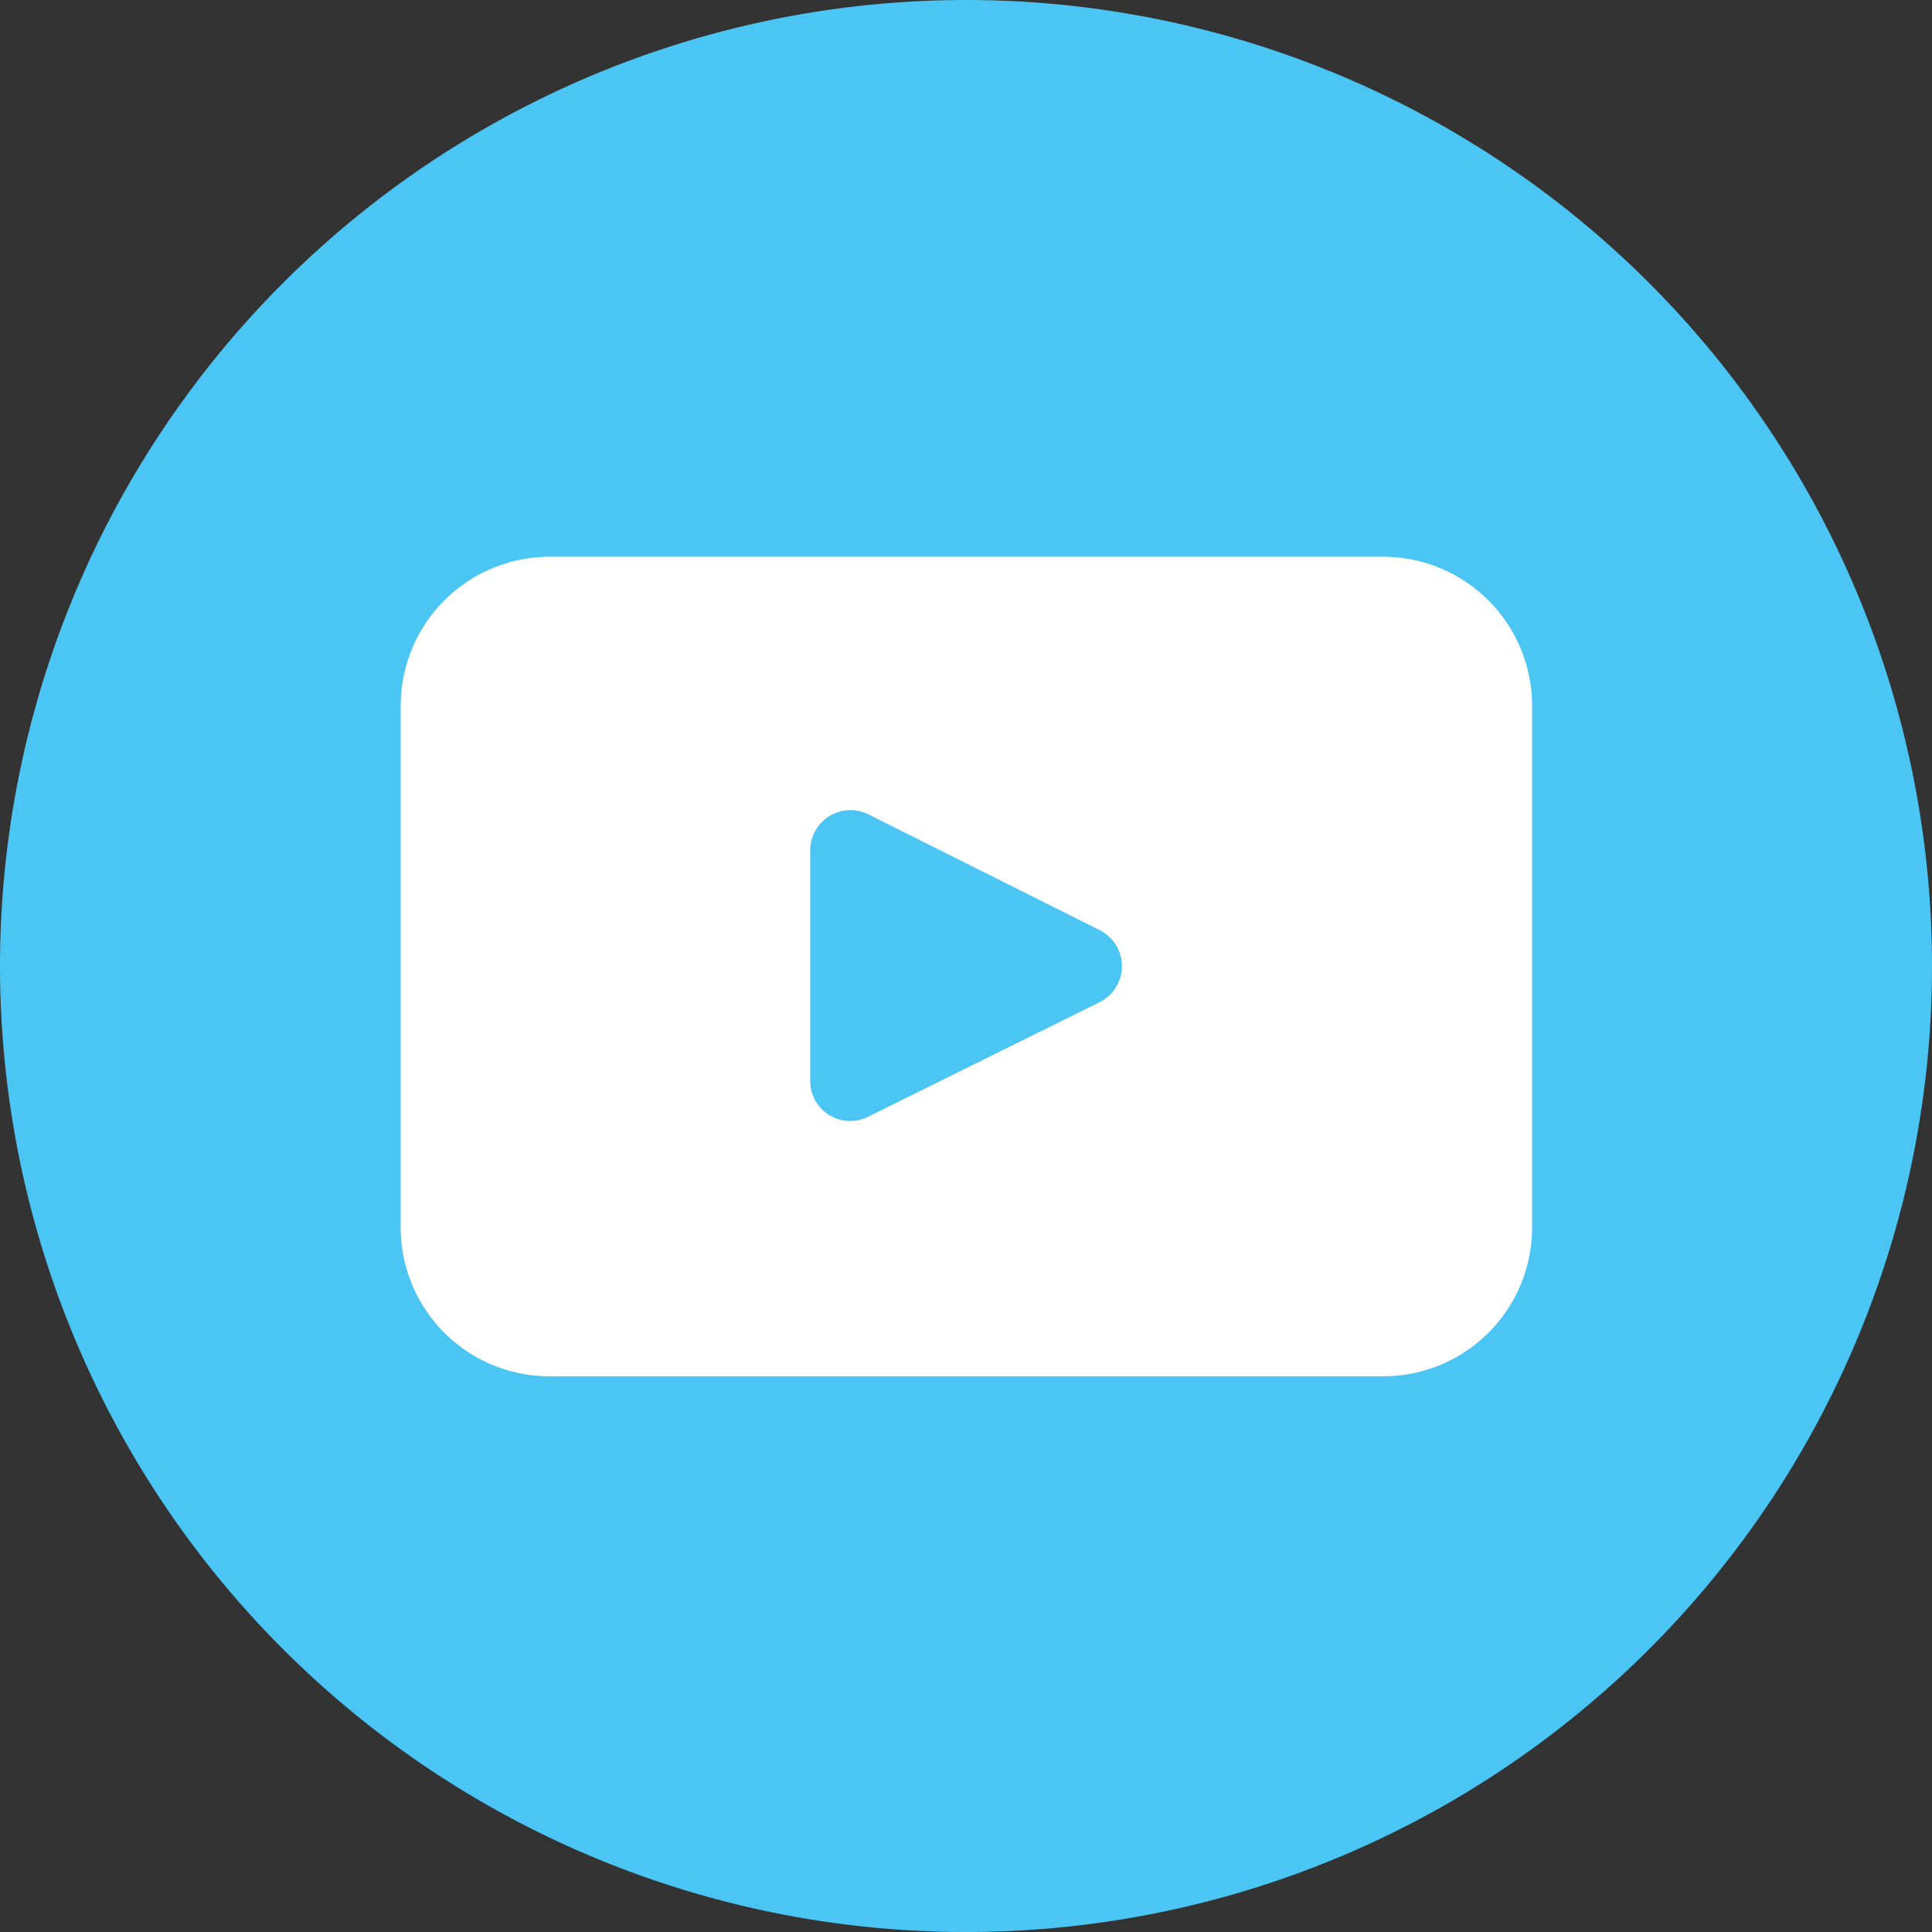
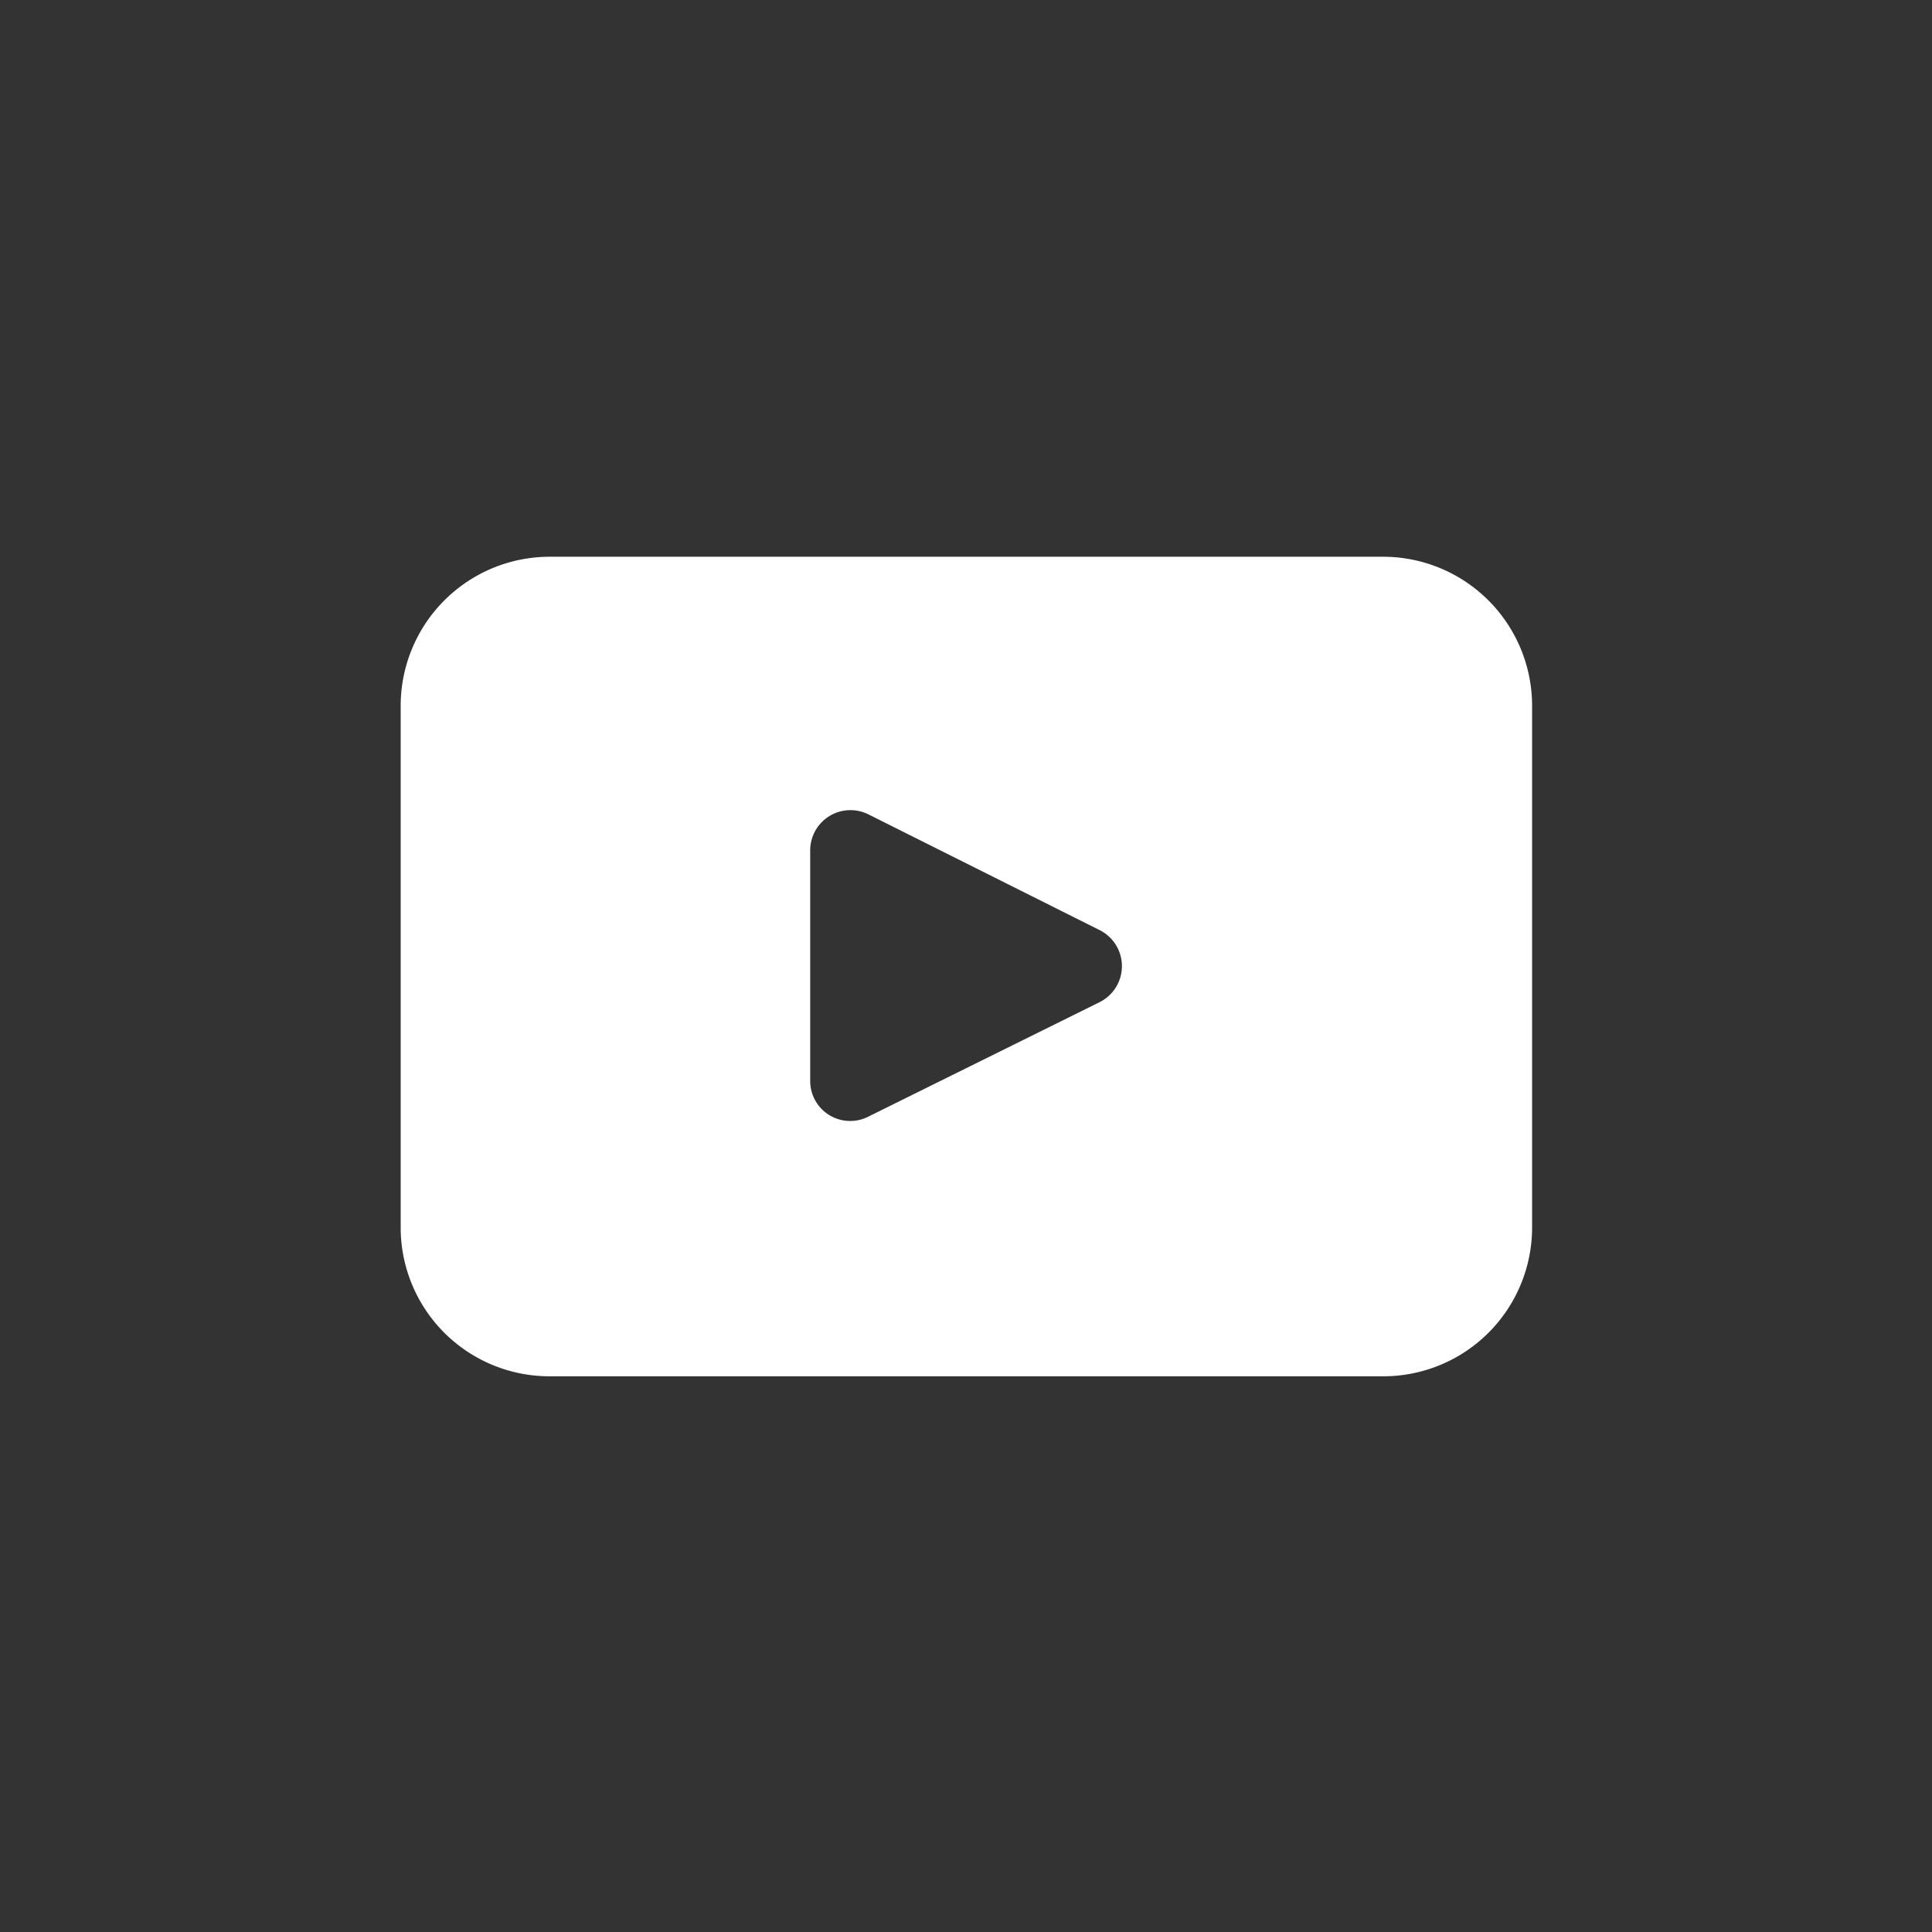
<svg xmlns="http://www.w3.org/2000/svg" id="Capa_1" data-name="Capa 1" viewBox="0 0 74.4 74.4">
  <rect x="0" y="0" width="74.4" height="74.4" fill="#333333" stroke="none" />
  <defs>
    <style>.cls-1{fill:#4bc5f4;}.cls-2{fill:#fff;}</style>
  </defs>
-   <path class="cls-1" d="M74.4,37.2A37.19,37.19,0,0,1,37.2,74.4h0A37.2,37.2,0,0,1,0,37.2H0A37.21,37.21,0,0,1,37.2,0h0A37.2,37.2,0,0,1,74.4,37.2Z" />
  <path class="cls-2" d="M53.23,21.44H21.17a5.74,5.74,0,0,0-5.74,5.73V47.23A5.73,5.73,0,0,0,21.17,53H53.23A5.73,5.73,0,0,0,59,47.23V27.17A5.74,5.74,0,0,0,53.23,21.44ZM42.35,38.59,33.44,43a1.54,1.54,0,0,1-2.24-1.38V32.75a1.55,1.55,0,0,1,2.24-1.39l8.91,4.46A1.55,1.55,0,0,1,42.35,38.59Z" />
</svg>